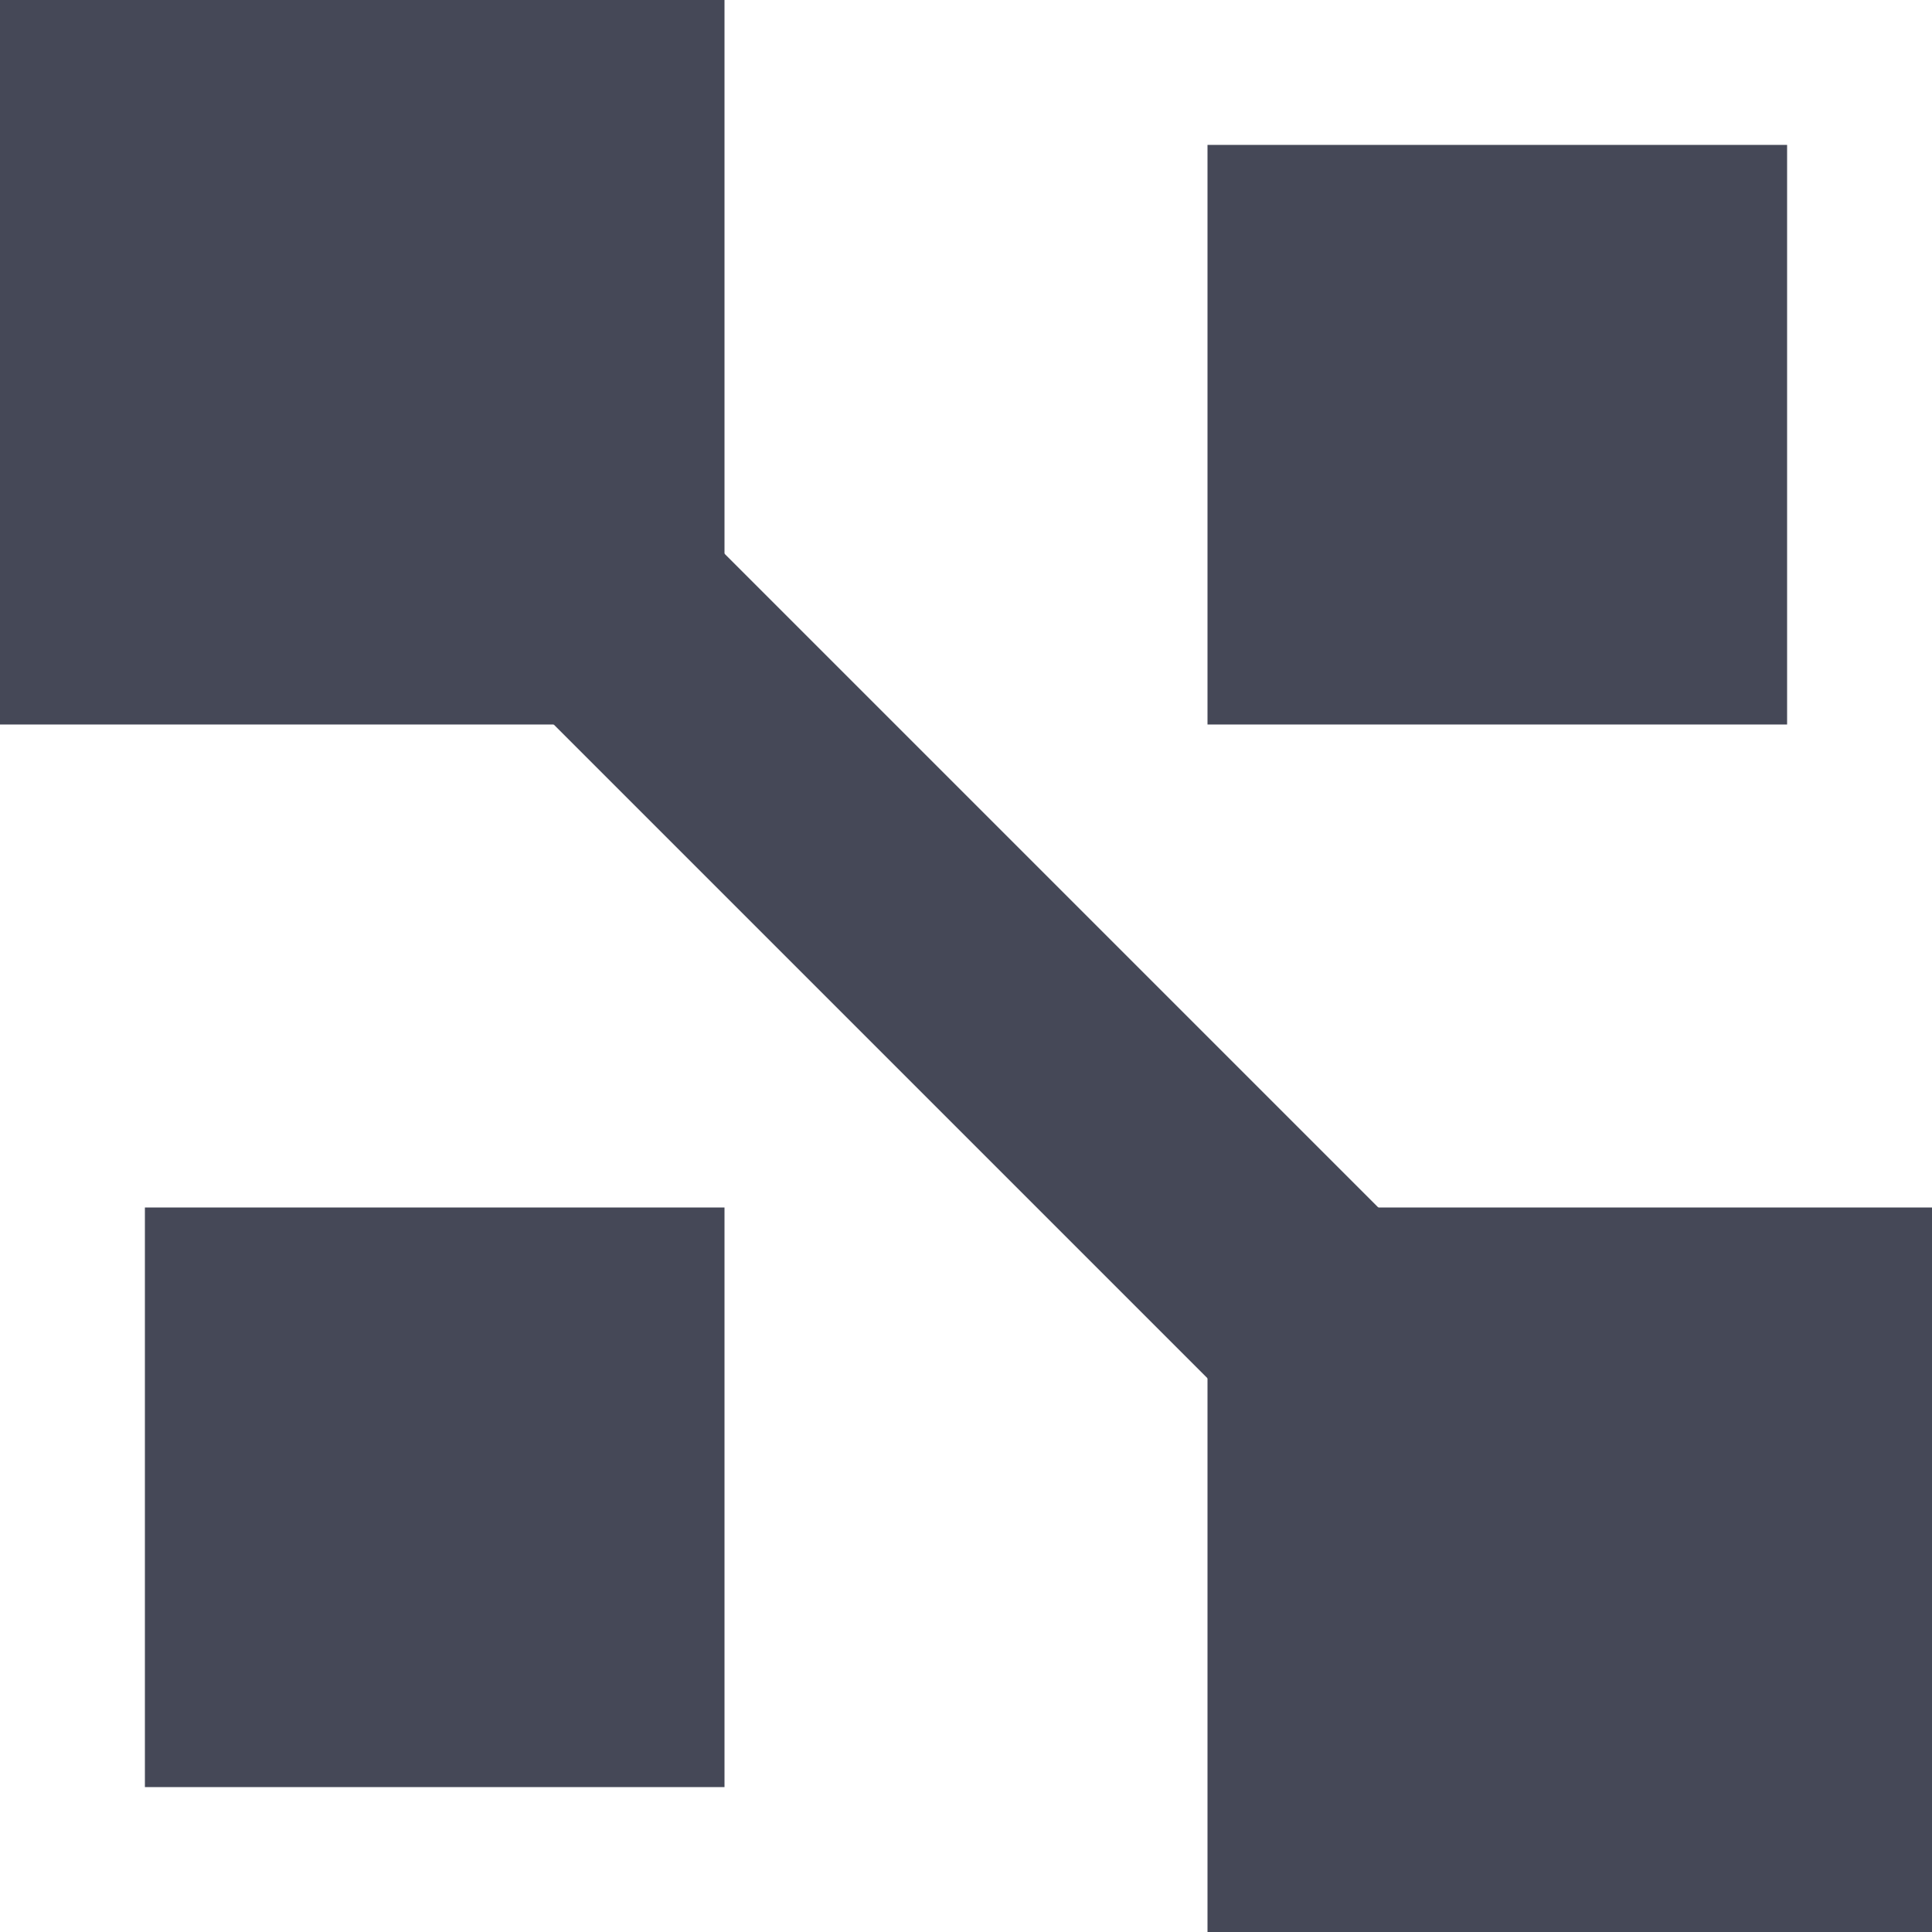
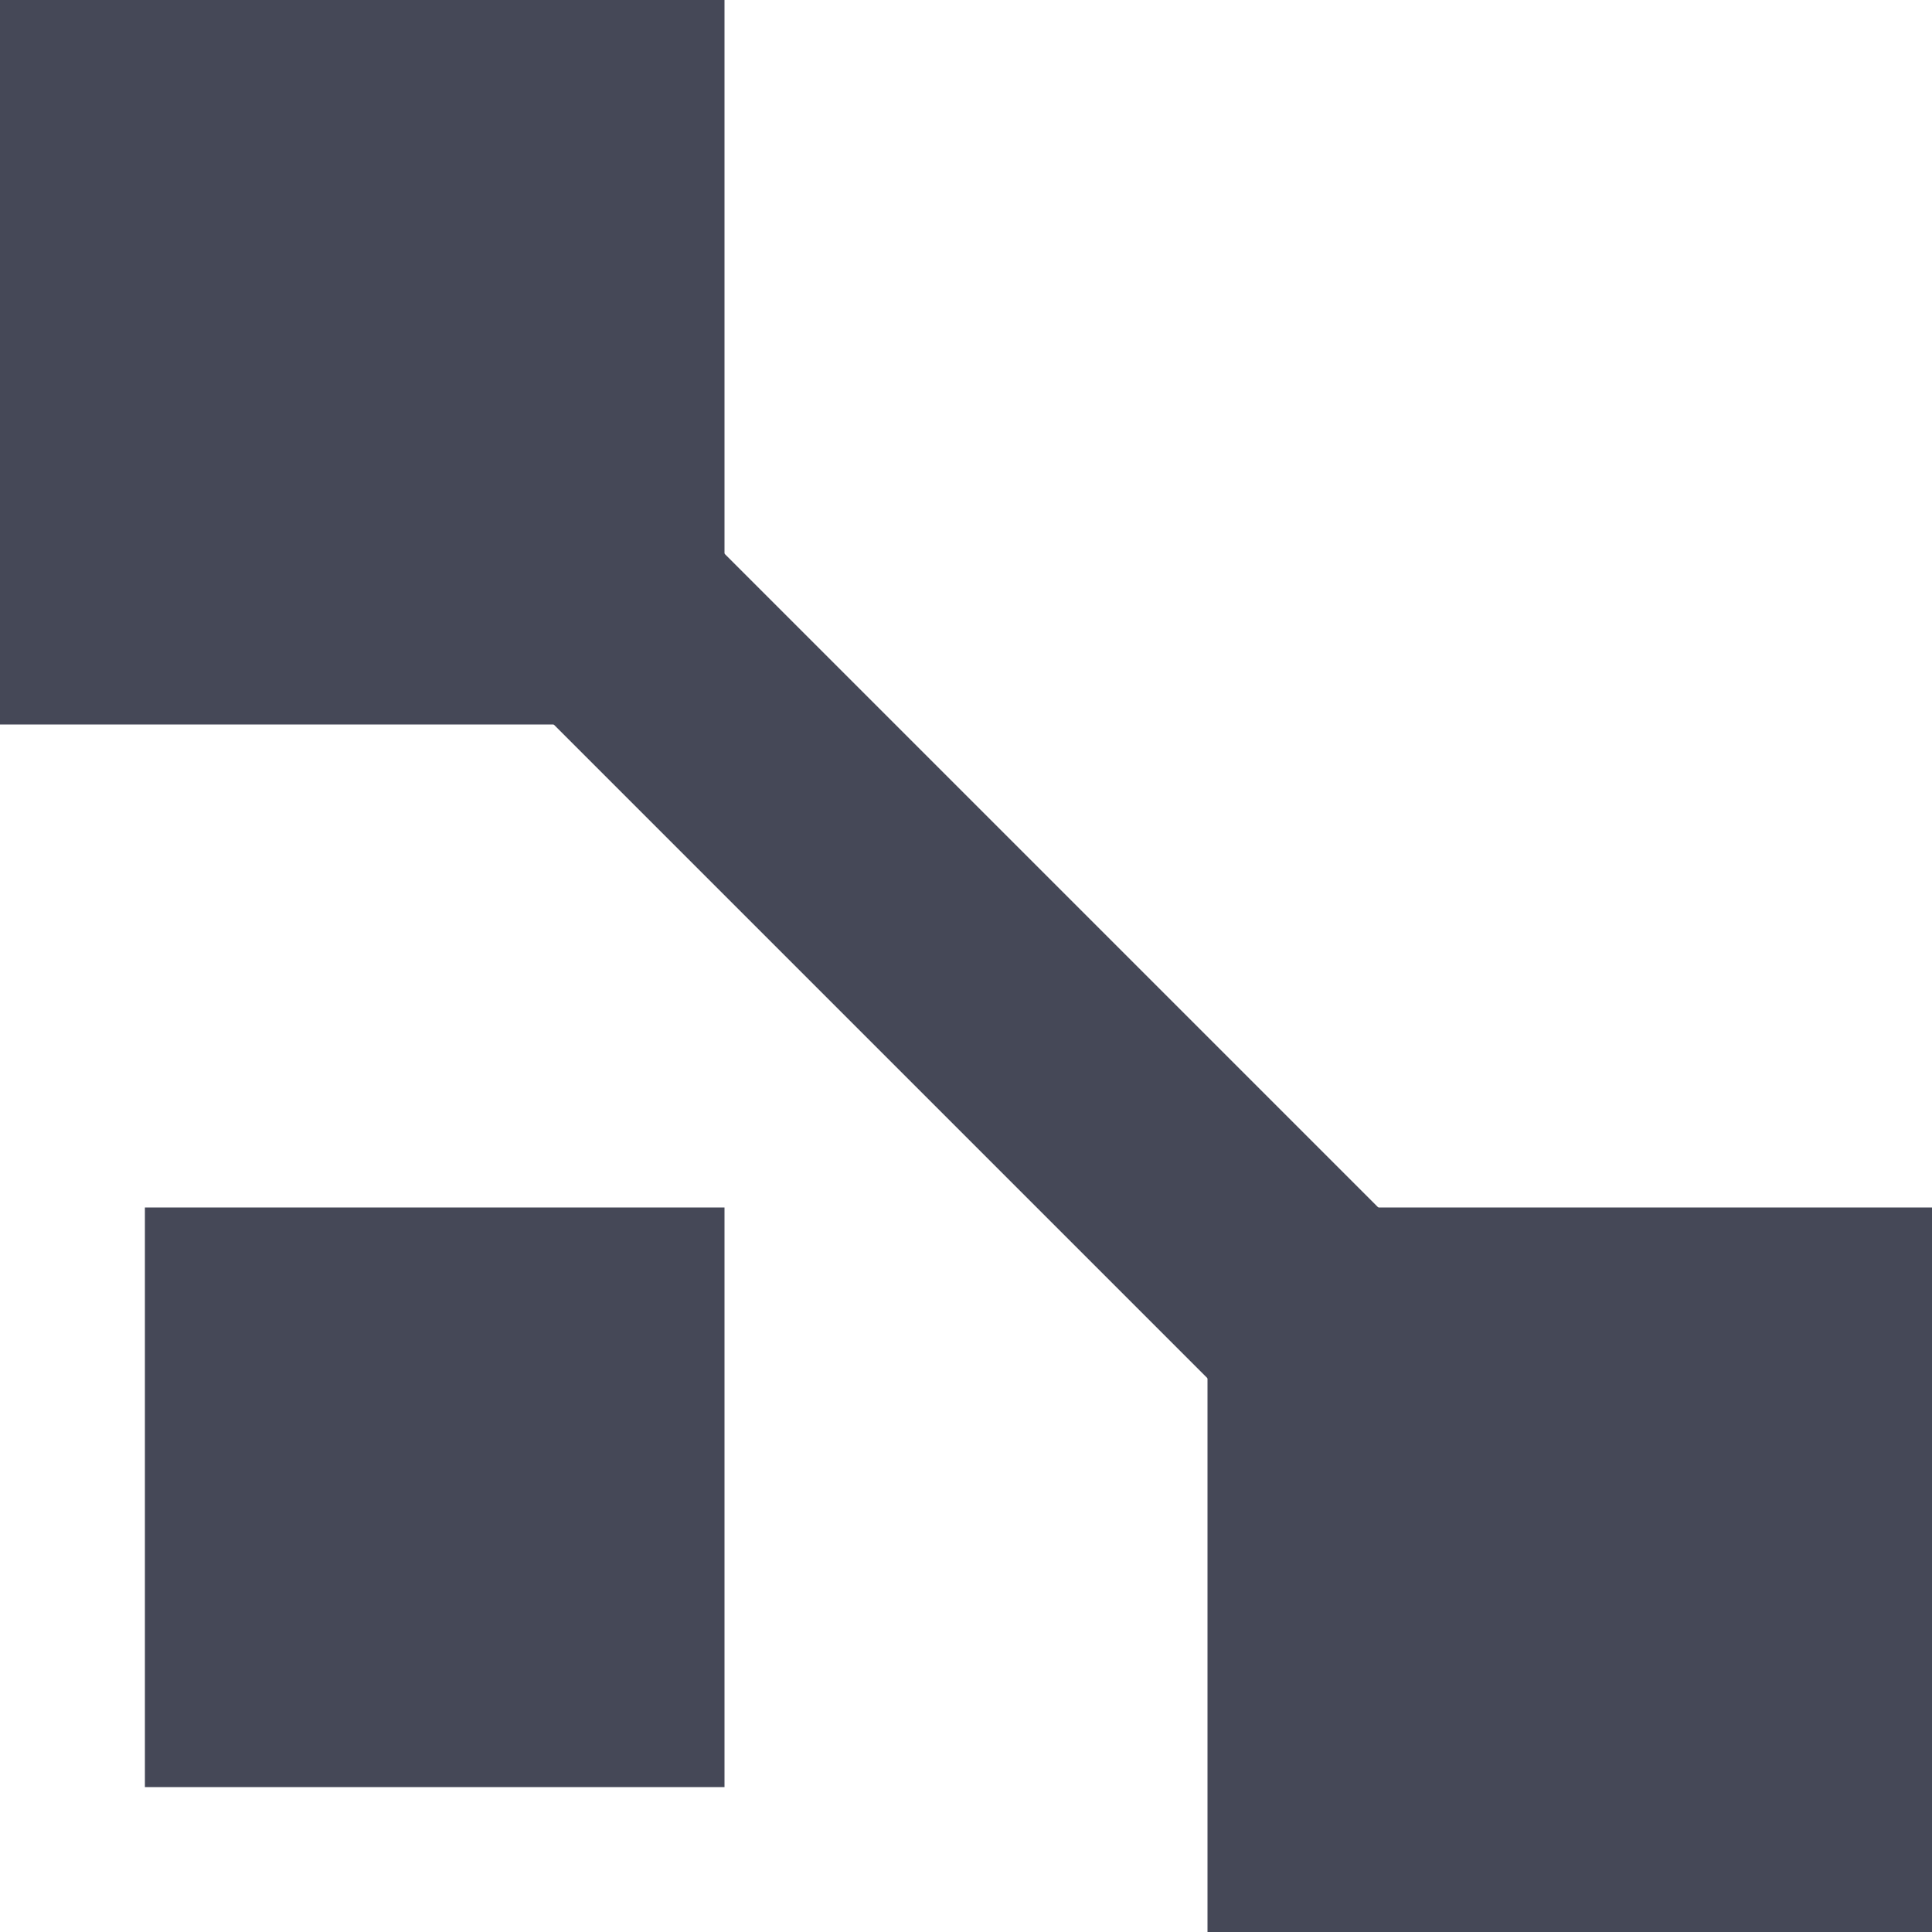
<svg xmlns="http://www.w3.org/2000/svg" width="20" height="20" viewBox="0 0 20 20" fill="none">
  <path d="M0 0H7.5V7.5H0V0Z" fill="#454857" />
  <path d="M14.384 12.616L12.616 14.384L5.616 7.384L7.384 5.616L14.384 12.616Z" fill="#454857" />
  <path d="M12.5 12.5H20V20H12.5V12.5Z" fill="#454857" />
  <path d="M1.5 12.5H7.5V18.5H1.5V12.5Z" fill="#454857" />
-   <path d="M12.5 1.5H18.5V7.5H12.5V1.5Z" fill="#454857" />
</svg>